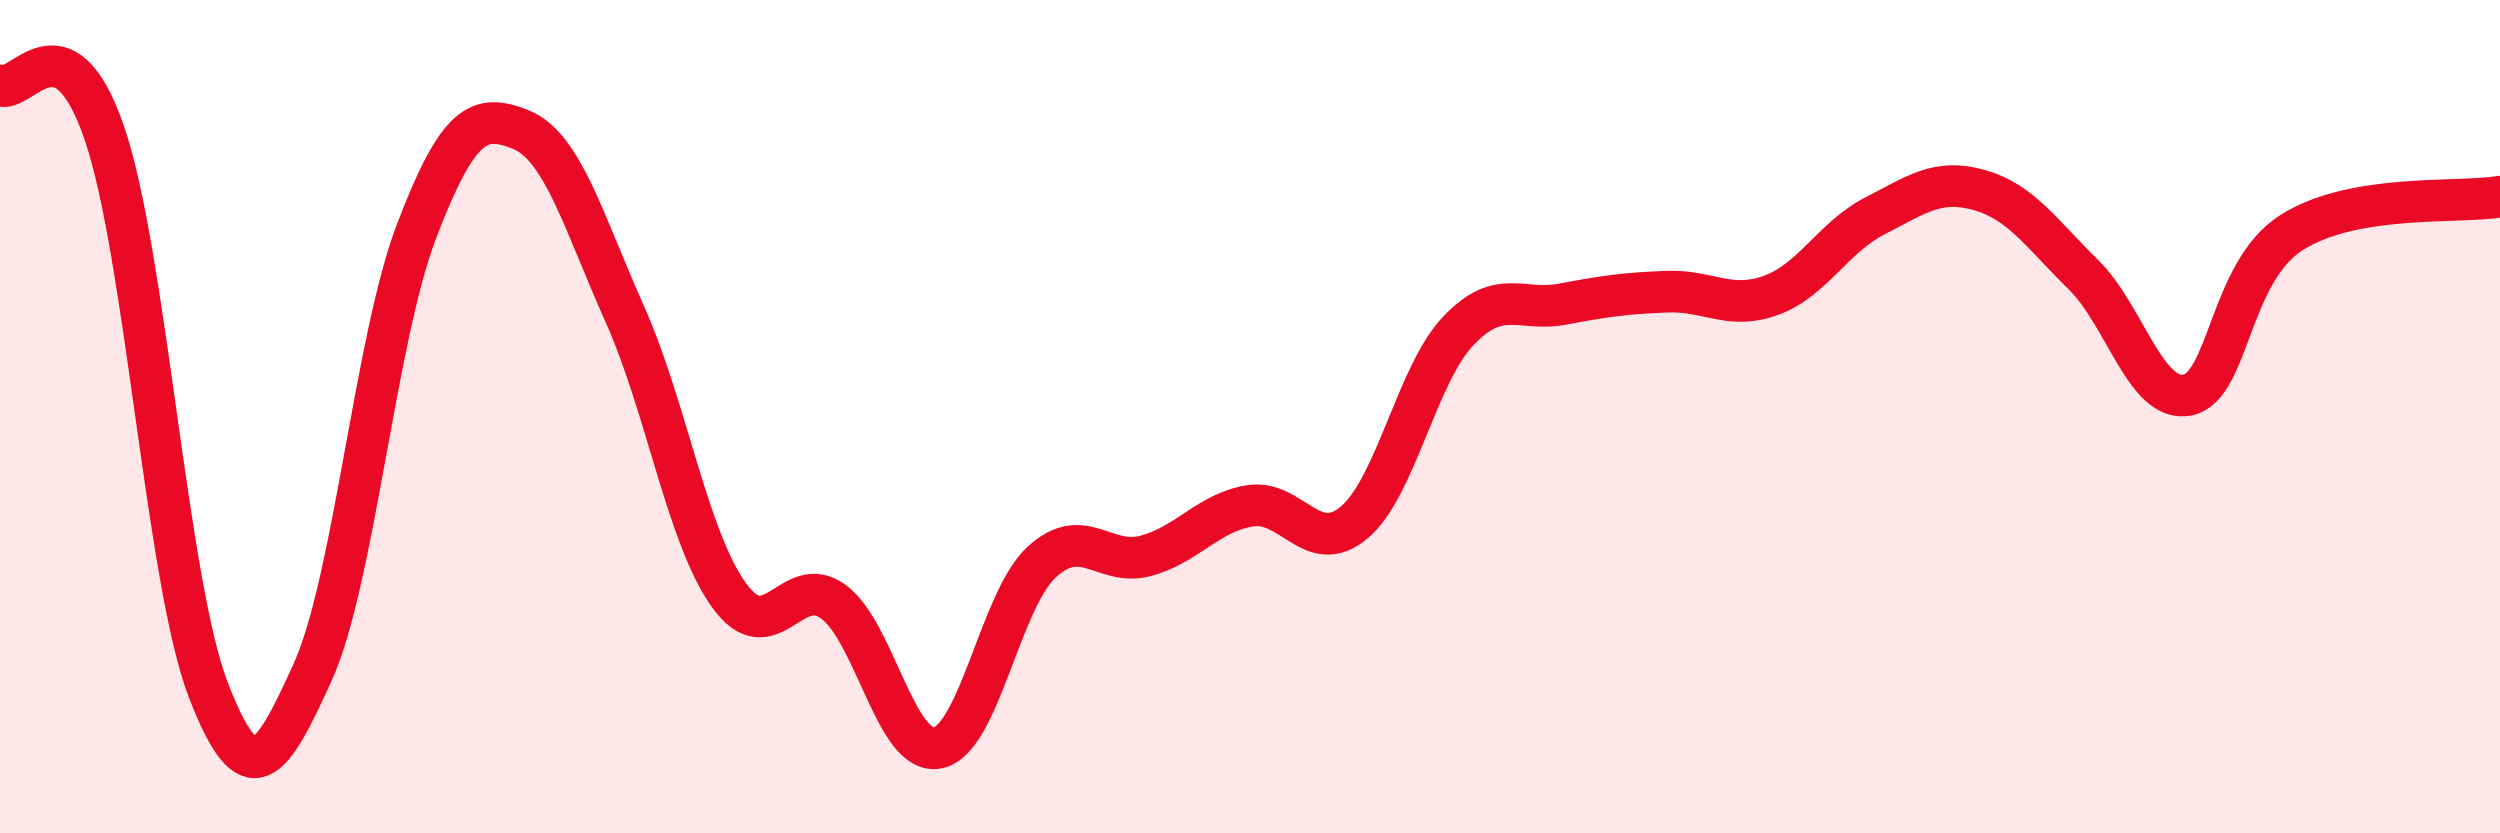
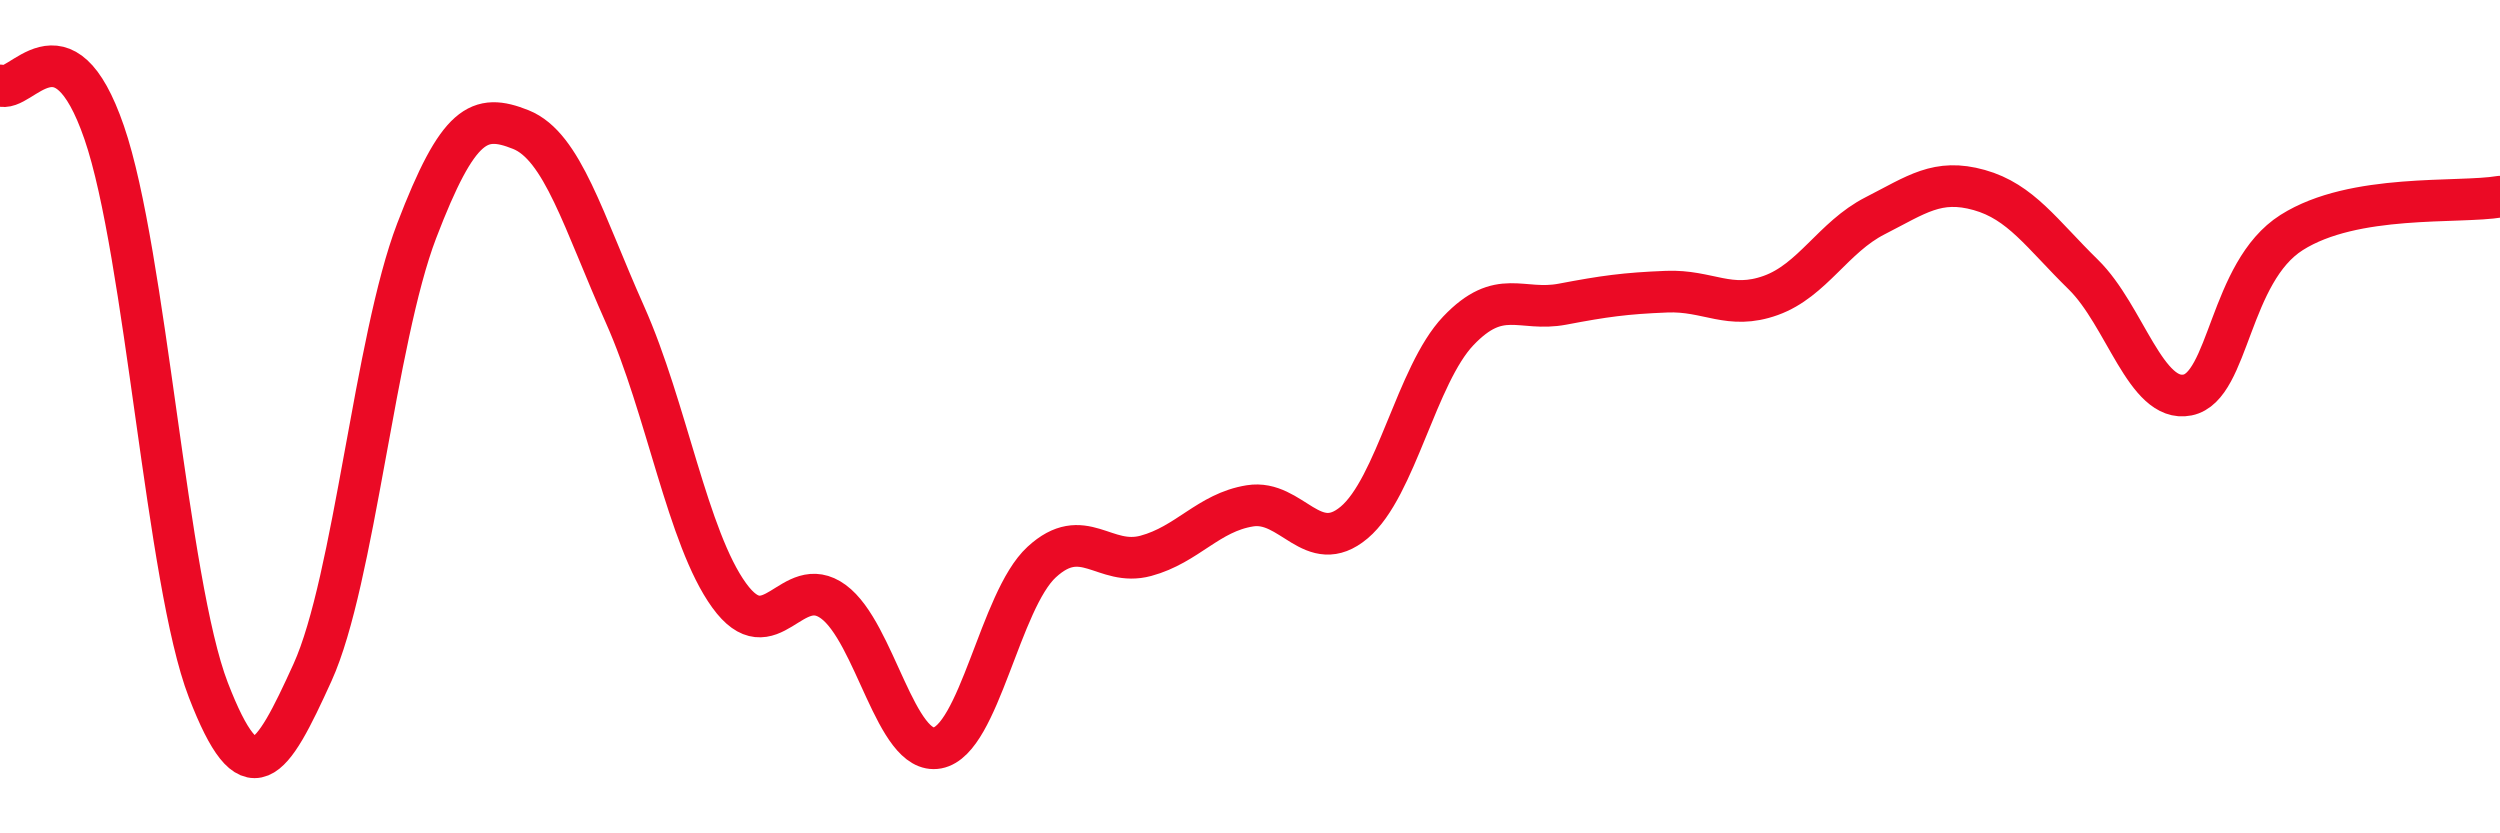
<svg xmlns="http://www.w3.org/2000/svg" width="60" height="20" viewBox="0 0 60 20">
-   <path d="M 0,2.05 C 0.5,2.28 1.5,0.28 2.5,3.18 C 3.5,6.08 4,13.97 5,16.56 C 6,19.15 6.5,18.34 7.5,16.14 C 8.5,13.94 9,8.15 10,5.54 C 11,2.93 11.5,2.71 12.5,3.11 C 13.5,3.51 14,5.31 15,7.55 C 16,9.79 16.5,12.91 17.5,14.29 C 18.5,15.67 19,13.71 20,14.44 C 21,15.17 21.5,18.14 22.5,17.95 C 23.5,17.76 24,14.41 25,13.49 C 26,12.57 26.5,13.61 27.5,13.34 C 28.5,13.07 29,12.3 30,12.14 C 31,11.98 31.5,13.38 32.5,12.54 C 33.5,11.7 34,8.99 35,7.94 C 36,6.89 36.5,7.49 37.5,7.3 C 38.5,7.11 39,7.04 40,7 C 41,6.96 41.5,7.45 42.5,7.09 C 43.5,6.73 44,5.69 45,5.18 C 46,4.67 46.5,4.28 47.5,4.56 C 48.5,4.84 49,5.61 50,6.59 C 51,7.57 51.5,9.68 52.5,9.48 C 53.5,9.28 53.5,6.53 55,5.58 C 56.5,4.63 59,4.89 60,4.72L60 20L0 20Z" fill="#EB0A25" opacity="0.1" stroke-linecap="round" stroke-linejoin="round" />
  <path d="M 0,2.05 C 0.5,2.28 1.5,0.28 2.5,3.18 C 3.5,6.08 4,13.97 5,16.56 C 6,19.15 6.5,18.34 7.5,16.14 C 8.5,13.94 9,8.15 10,5.54 C 11,2.93 11.5,2.71 12.5,3.11 C 13.5,3.51 14,5.31 15,7.55 C 16,9.79 16.5,12.91 17.5,14.29 C 18.5,15.67 19,13.71 20,14.44 C 21,15.17 21.5,18.14 22.5,17.95 C 23.5,17.76 24,14.41 25,13.49 C 26,12.57 26.5,13.61 27.5,13.34 C 28.5,13.07 29,12.3 30,12.14 C 31,11.98 31.5,13.38 32.5,12.54 C 33.5,11.7 34,8.99 35,7.94 C 36,6.89 36.5,7.49 37.5,7.3 C 38.5,7.11 39,7.04 40,7 C 41,6.96 41.5,7.45 42.5,7.09 C 43.5,6.73 44,5.69 45,5.18 C 46,4.67 46.5,4.28 47.5,4.56 C 48.5,4.84 49,5.61 50,6.59 C 51,7.57 51.5,9.68 52.5,9.48 C 53.5,9.28 53.5,6.53 55,5.58 C 56.5,4.63 59,4.89 60,4.72" stroke="#EB0A25" stroke-width="1" fill="none" stroke-linecap="round" stroke-linejoin="round" />
</svg>